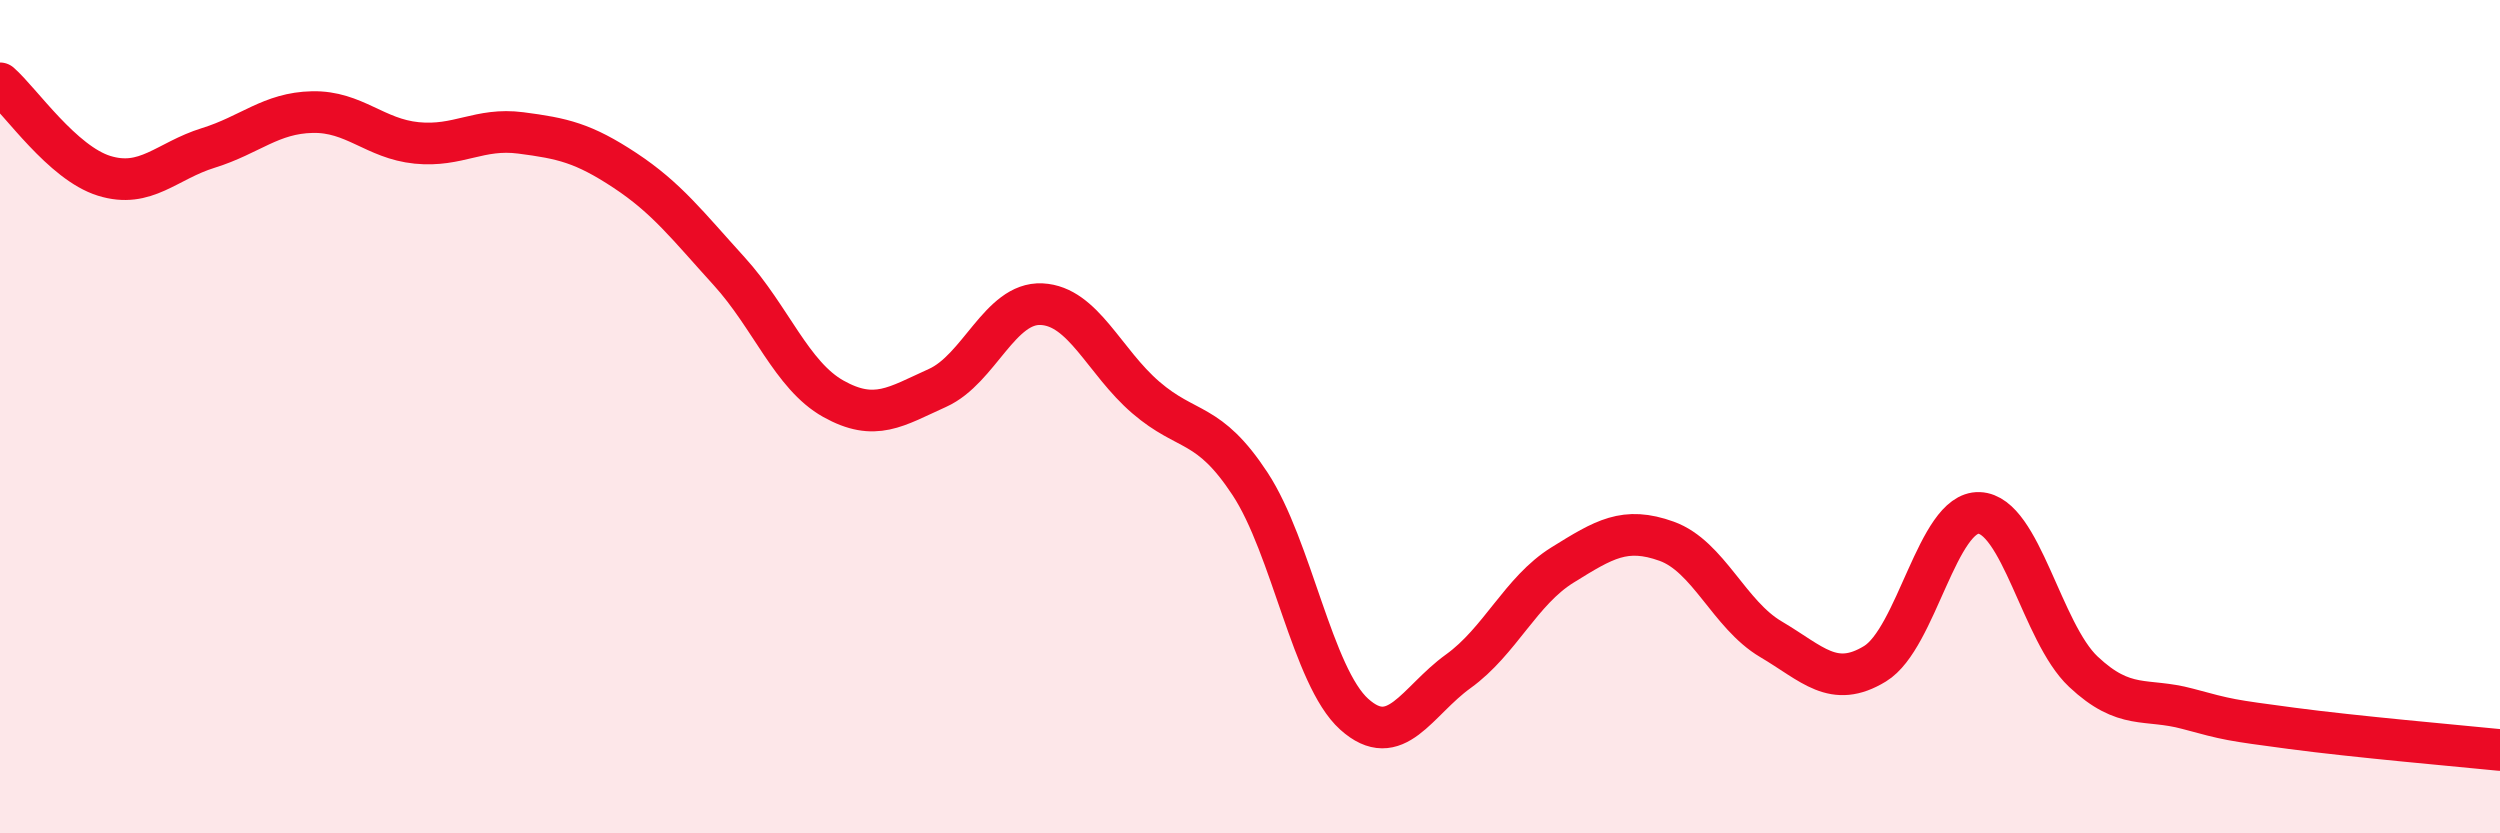
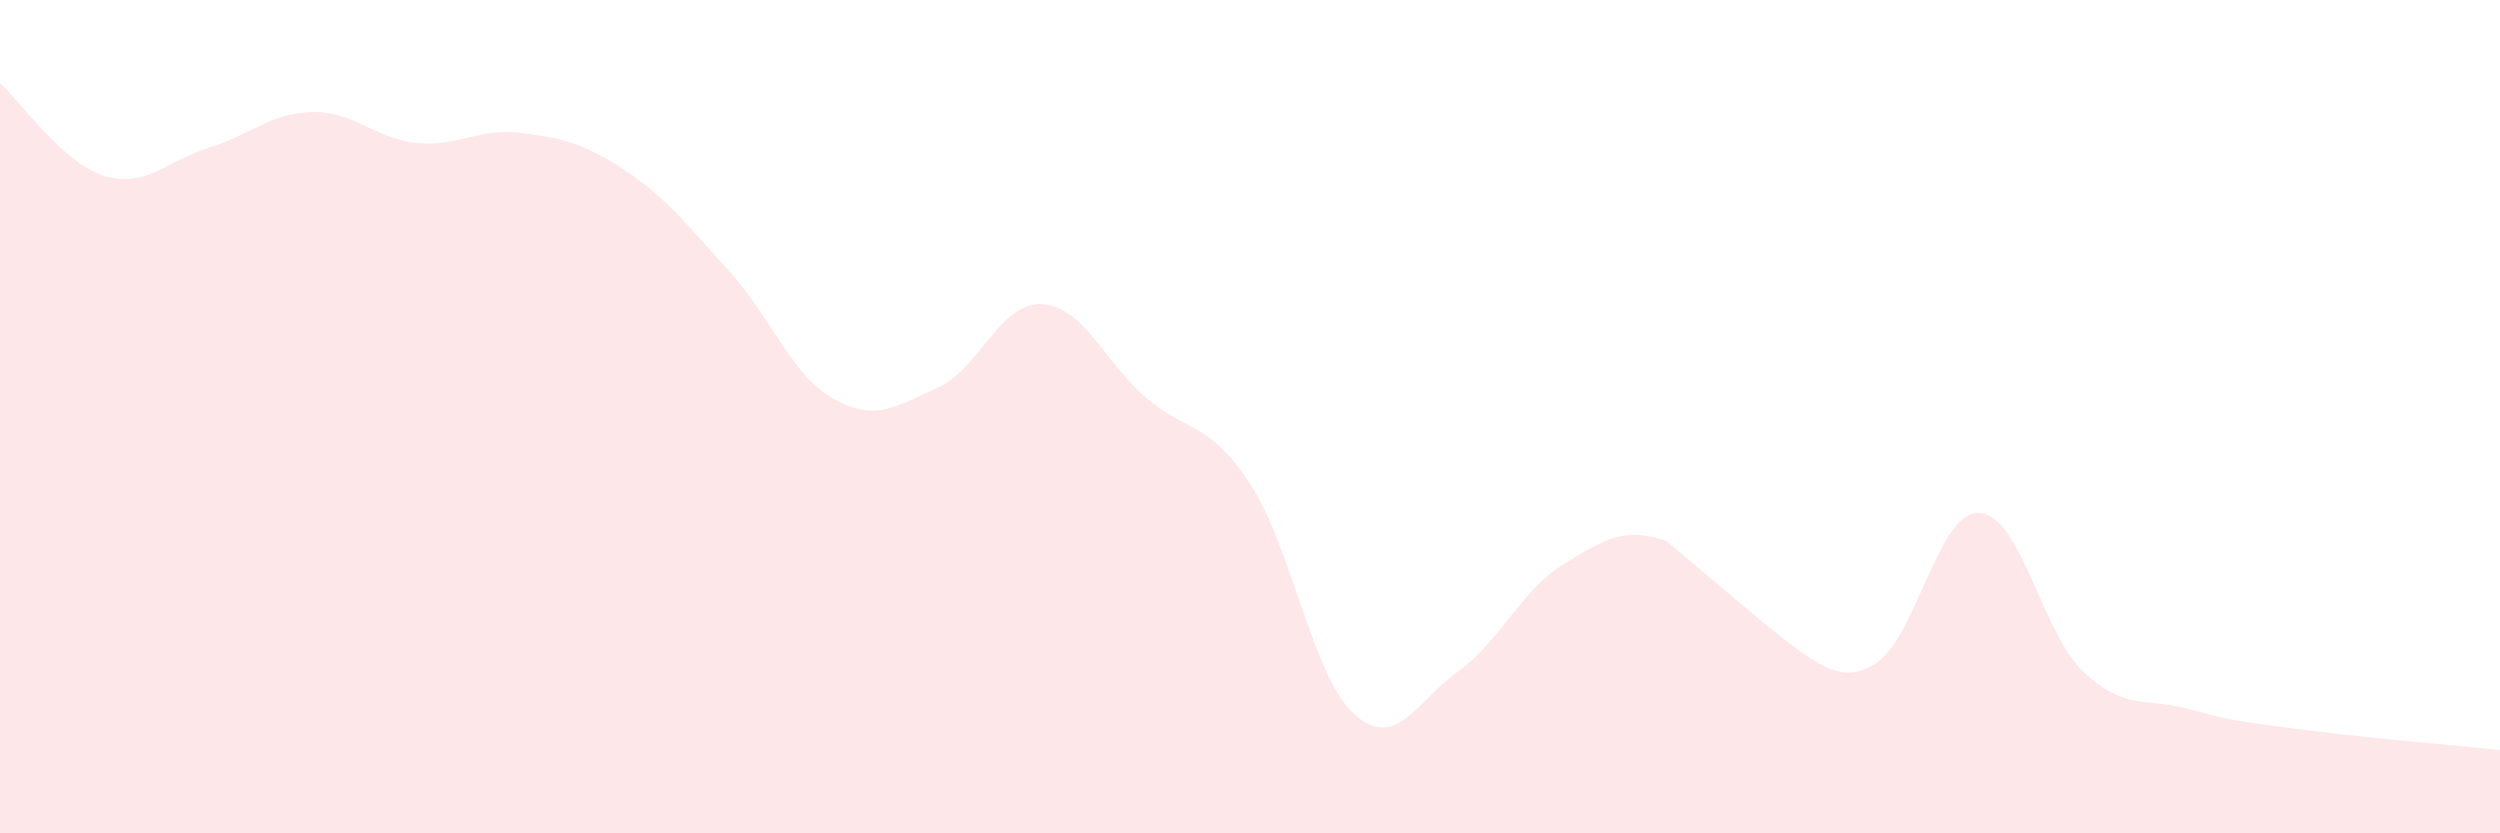
<svg xmlns="http://www.w3.org/2000/svg" width="60" height="20" viewBox="0 0 60 20">
-   <path d="M 0,2 C 0.5,2.44 1.5,3.91 2.5,4.22 C 3.5,4.53 4,3.86 5,3.55 C 6,3.24 6.5,2.71 7.5,2.69 C 8.5,2.67 9,3.33 10,3.43 C 11,3.53 11.5,3.06 12.5,3.19 C 13.5,3.32 14,3.43 15,4.09 C 16,4.75 16.5,5.41 17.5,6.51 C 18.5,7.61 19,9.01 20,9.57 C 21,10.13 21.5,9.76 22.5,9.31 C 23.5,8.86 24,7.25 25,7.3 C 26,7.35 26.5,8.68 27.5,9.54 C 28.5,10.4 29,10.09 30,11.61 C 31,13.13 31.5,16.24 32.5,17.14 C 33.5,18.04 34,16.83 35,16.11 C 36,15.39 36.5,14.18 37.5,13.56 C 38.5,12.94 39,12.63 40,12.99 C 41,13.35 41.5,14.75 42.5,15.34 C 43.5,15.93 44,16.54 45,15.93 C 46,15.32 46.5,12.27 47.5,12.31 C 48.5,12.35 49,15.18 50,16.12 C 51,17.06 51.5,16.74 52.5,17.01 C 53.5,17.28 53.5,17.28 55,17.48 C 56.5,17.68 59,17.9 60,18L60 20L0 20Z" fill="#EB0A25" opacity="0.1" stroke-linecap="round" stroke-linejoin="round" />
-   <path d="M 0,2 C 0.5,2.44 1.5,3.91 2.5,4.22 C 3.5,4.53 4,3.86 5,3.55 C 6,3.24 6.5,2.71 7.5,2.69 C 8.5,2.67 9,3.33 10,3.43 C 11,3.53 11.5,3.06 12.5,3.19 C 13.5,3.32 14,3.43 15,4.09 C 16,4.75 16.5,5.41 17.5,6.51 C 18.5,7.61 19,9.01 20,9.57 C 21,10.13 21.5,9.76 22.5,9.31 C 23.5,8.86 24,7.25 25,7.3 C 26,7.35 26.5,8.68 27.5,9.54 C 28.5,10.4 29,10.09 30,11.61 C 31,13.13 31.5,16.24 32.5,17.14 C 33.5,18.04 34,16.83 35,16.11 C 36,15.39 36.5,14.18 37.5,13.56 C 38.5,12.94 39,12.63 40,12.99 C 41,13.35 41.5,14.75 42.5,15.34 C 43.5,15.93 44,16.54 45,15.93 C 46,15.32 46.5,12.27 47.5,12.31 C 48.5,12.35 49,15.18 50,16.12 C 51,17.06 51.5,16.74 52.5,17.01 C 53.5,17.28 53.5,17.28 55,17.48 C 56.5,17.68 59,17.9 60,18" stroke="#EB0A25" stroke-width="1" fill="none" stroke-linecap="round" stroke-linejoin="round" />
+   <path d="M 0,2 C 0.5,2.44 1.5,3.91 2.5,4.22 C 3.5,4.53 4,3.86 5,3.55 C 6,3.24 6.5,2.71 7.5,2.69 C 8.5,2.67 9,3.33 10,3.43 C 11,3.53 11.5,3.06 12.5,3.19 C 13.5,3.32 14,3.43 15,4.09 C 16,4.75 16.5,5.41 17.5,6.51 C 18.5,7.61 19,9.01 20,9.57 C 21,10.13 21.5,9.76 22.5,9.31 C 23.5,8.86 24,7.25 25,7.3 C 26,7.35 26.5,8.68 27.5,9.54 C 28.5,10.4 29,10.09 30,11.61 C 31,13.13 31.5,16.24 32.5,17.14 C 33.5,18.04 34,16.83 35,16.11 C 36,15.39 36.5,14.18 37.5,13.56 C 38.5,12.94 39,12.63 40,12.99 C 43.5,15.93 44,16.54 45,15.93 C 46,15.32 46.5,12.27 47.5,12.31 C 48.5,12.35 49,15.18 50,16.12 C 51,17.06 51.5,16.74 52.5,17.01 C 53.5,17.28 53.5,17.28 55,17.48 C 56.5,17.68 59,17.9 60,18L60 20L0 20Z" fill="#EB0A25" opacity="0.1" stroke-linecap="round" stroke-linejoin="round" />
</svg>